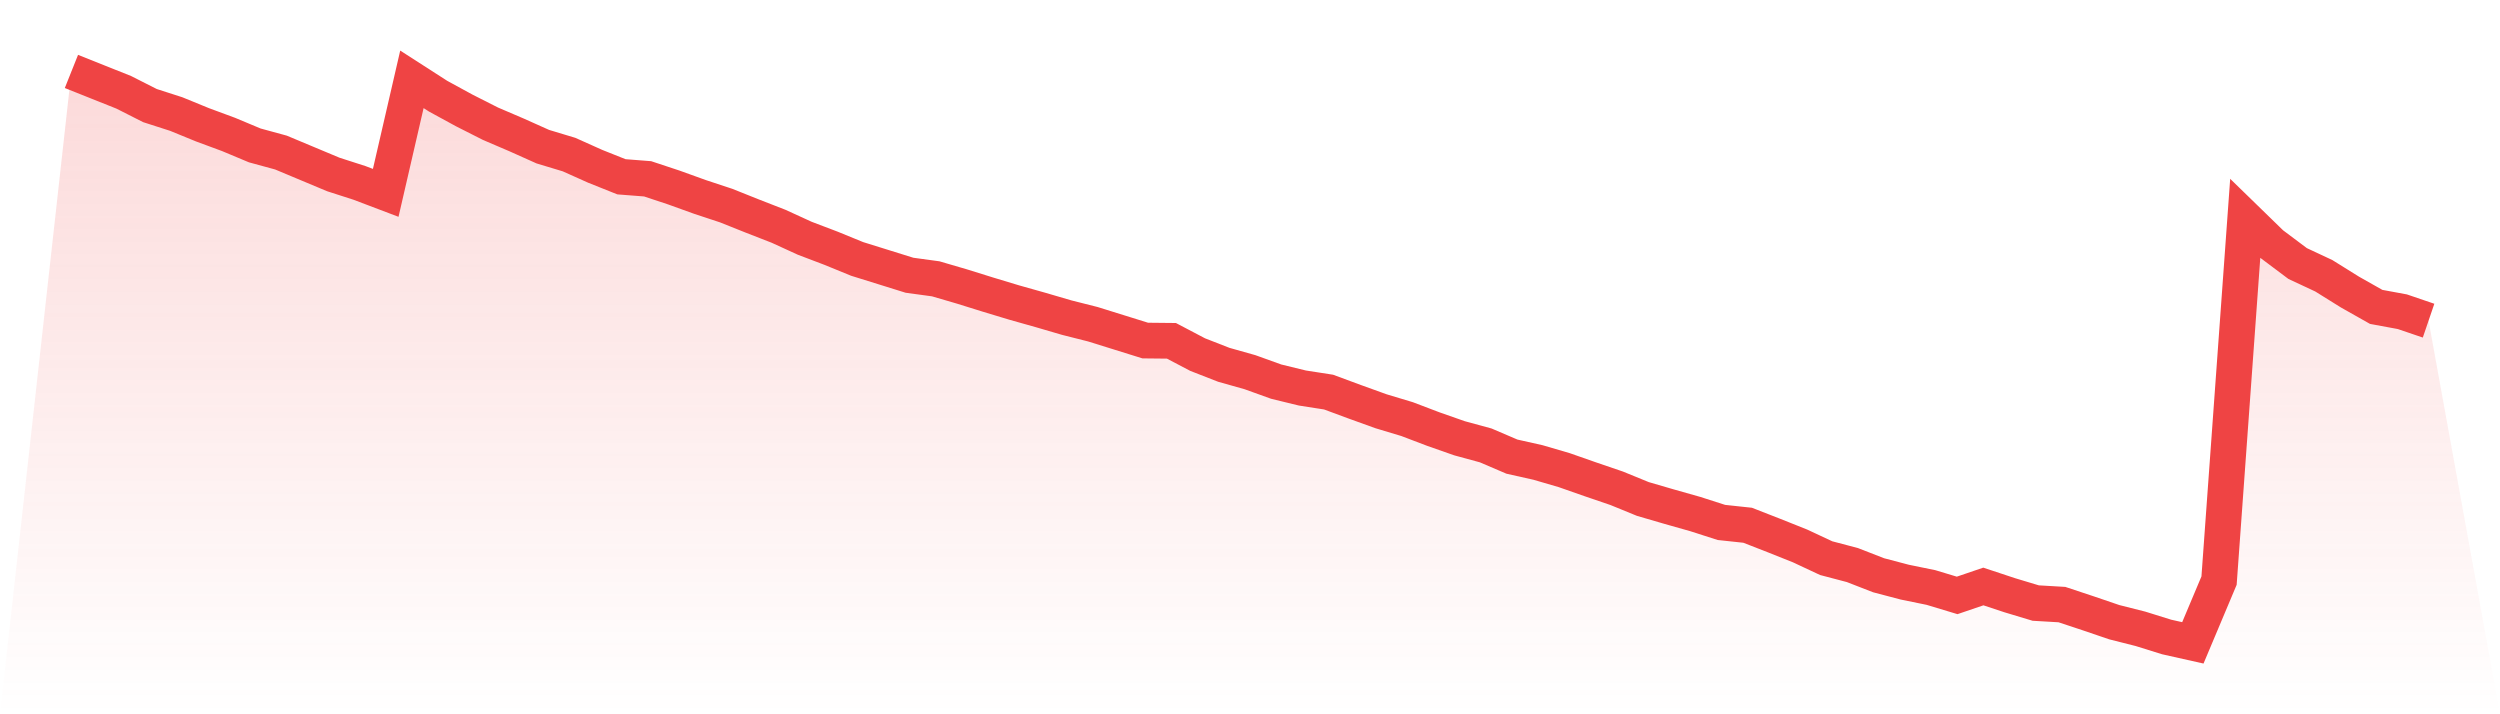
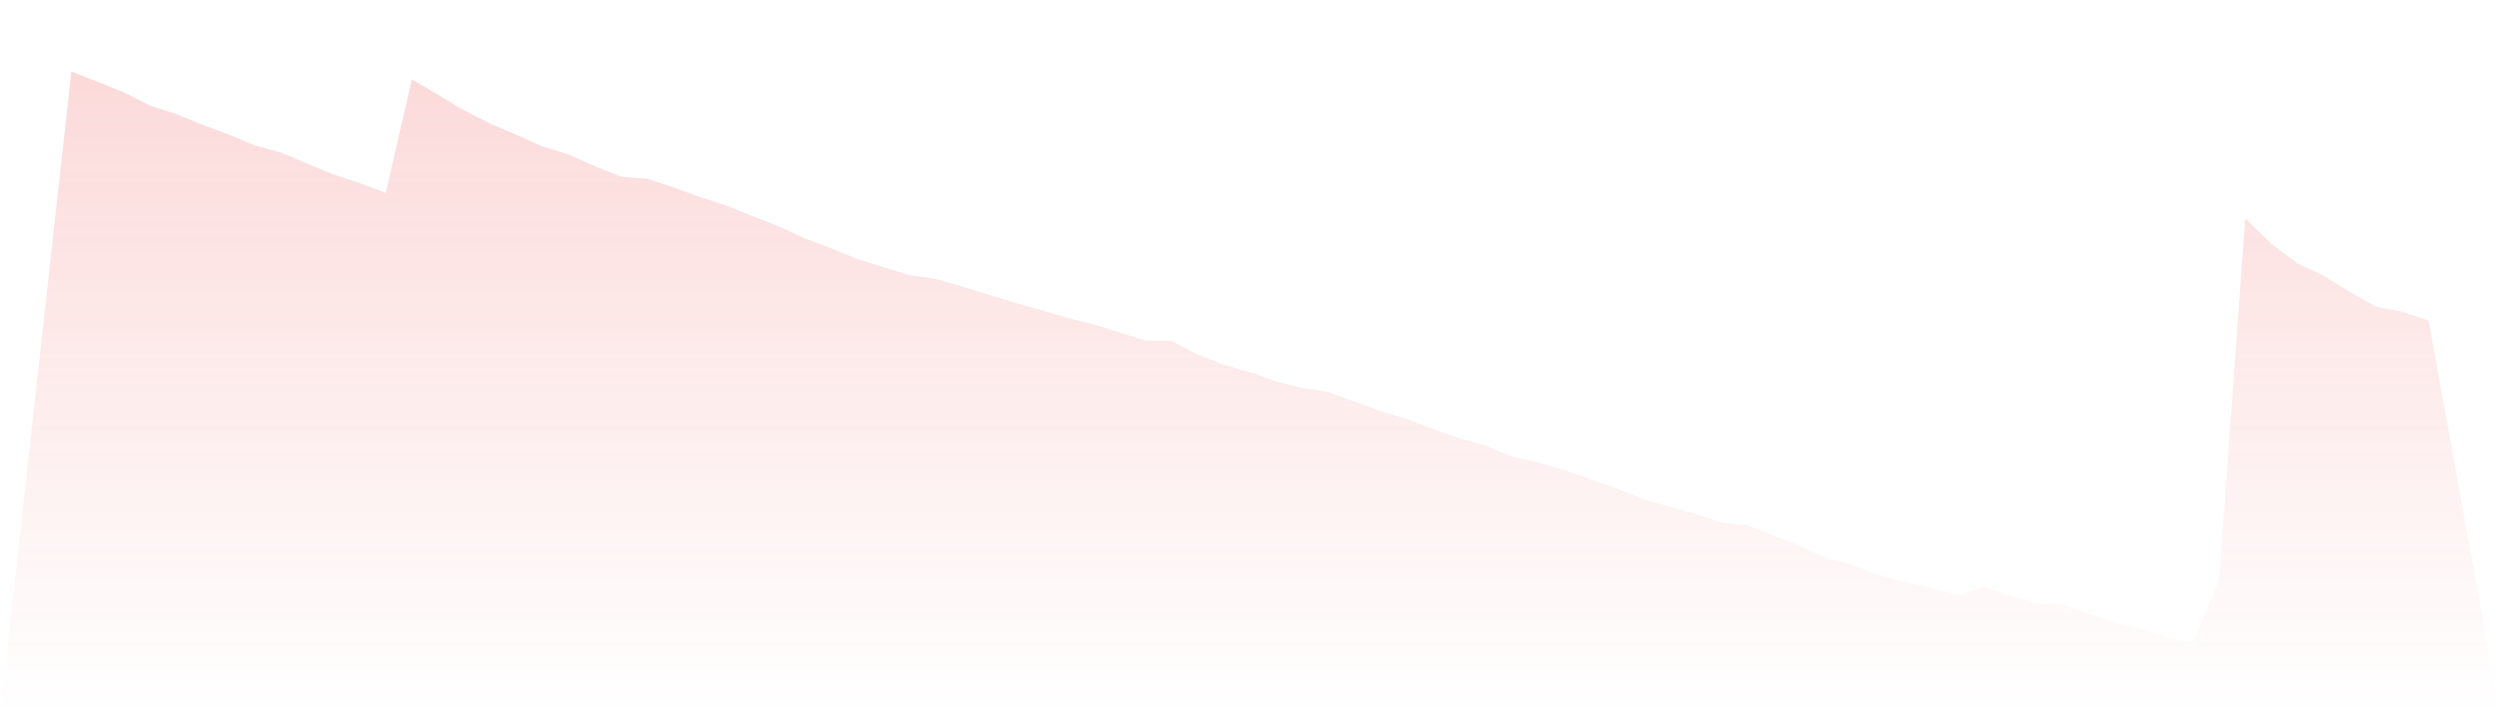
<svg xmlns="http://www.w3.org/2000/svg" viewBox="0 0 140 40">
  <defs>
    <linearGradient id="gradient" x1="0" x2="0" y1="0" y2="1">
      <stop offset="0%" stop-color="#ef4444" stop-opacity="0.2" />
      <stop offset="100%" stop-color="#ef4444" stop-opacity="0" />
    </linearGradient>
  </defs>
-   <path d="M4,4 L4,4 L5.467,4.586 L6.933,5.171 L8.4,5.914 L9.867,6.386 L11.333,6.986 L12.8,7.529 L14.267,8.143 L15.733,8.543 L17.2,9.157 L18.667,9.771 L20.133,10.243 L21.6,10.8 L23.067,4.443 L24.533,5.386 L26,6.186 L27.467,6.929 L28.933,7.557 L30.4,8.214 L31.867,8.657 L33.333,9.314 L34.8,9.9 L36.267,10.014 L37.733,10.5 L39.2,11.029 L40.667,11.514 L42.133,12.1 L43.6,12.671 L45.067,13.343 L46.533,13.9 L48,14.5 L49.467,14.957 L50.933,15.414 L52.4,15.614 L53.867,16.043 L55.333,16.5 L56.8,16.943 L58.267,17.357 L59.733,17.786 L61.2,18.157 L62.667,18.614 L64.133,19.071 L65.6,19.086 L67.067,19.857 L68.533,20.429 L70,20.843 L71.467,21.371 L72.933,21.729 L74.4,21.957 L75.867,22.5 L77.333,23.029 L78.8,23.471 L80.267,24.029 L81.733,24.543 L83.2,24.943 L84.667,25.571 L86.133,25.9 L87.6,26.329 L89.067,26.843 L90.533,27.343 L92,27.943 L93.467,28.371 L94.933,28.786 L96.4,29.257 L97.867,29.414 L99.333,29.986 L100.8,30.571 L102.267,31.257 L103.733,31.643 L105.2,32.214 L106.667,32.6 L108.133,32.9 L109.6,33.343 L111.067,32.843 L112.533,33.329 L114,33.771 L115.467,33.857 L116.933,34.343 L118.4,34.843 L119.867,35.214 L121.333,35.671 L122.8,36 L124.267,32.514 L125.733,12.229 L127.2,13.657 L128.667,14.757 L130.133,15.443 L131.6,16.357 L133.067,17.186 L134.533,17.457 L136,17.957 L140,40 L0,40 z" fill="url(#gradient)" />
-   <path d="M4,4 L4,4 L5.467,4.586 L6.933,5.171 L8.4,5.914 L9.867,6.386 L11.333,6.986 L12.8,7.529 L14.267,8.143 L15.733,8.543 L17.2,9.157 L18.667,9.771 L20.133,10.243 L21.6,10.8 L23.067,4.443 L24.533,5.386 L26,6.186 L27.467,6.929 L28.933,7.557 L30.4,8.214 L31.867,8.657 L33.333,9.314 L34.8,9.9 L36.267,10.014 L37.733,10.5 L39.2,11.029 L40.667,11.514 L42.133,12.1 L43.6,12.671 L45.067,13.343 L46.533,13.9 L48,14.5 L49.467,14.957 L50.933,15.414 L52.4,15.614 L53.867,16.043 L55.333,16.5 L56.8,16.943 L58.267,17.357 L59.733,17.786 L61.2,18.157 L62.667,18.614 L64.133,19.071 L65.6,19.086 L67.067,19.857 L68.533,20.429 L70,20.843 L71.467,21.371 L72.933,21.729 L74.4,21.957 L75.867,22.5 L77.333,23.029 L78.8,23.471 L80.267,24.029 L81.733,24.543 L83.2,24.943 L84.667,25.571 L86.133,25.9 L87.6,26.329 L89.067,26.843 L90.533,27.343 L92,27.943 L93.467,28.371 L94.933,28.786 L96.4,29.257 L97.867,29.414 L99.333,29.986 L100.8,30.571 L102.267,31.257 L103.733,31.643 L105.2,32.214 L106.667,32.6 L108.133,32.9 L109.6,33.343 L111.067,32.843 L112.533,33.329 L114,33.771 L115.467,33.857 L116.933,34.343 L118.4,34.843 L119.867,35.214 L121.333,35.671 L122.8,36 L124.267,32.514 L125.733,12.229 L127.2,13.657 L128.667,14.757 L130.133,15.443 L131.6,16.357 L133.067,17.186 L134.533,17.457 L136,17.957" fill="none" stroke="#ef4444" stroke-width="2" />
+   <path d="M4,4 L4,4 L5.467,4.586 L6.933,5.171 L8.4,5.914 L9.867,6.386 L11.333,6.986 L12.8,7.529 L14.267,8.143 L15.733,8.543 L17.2,9.157 L18.667,9.771 L20.133,10.243 L21.6,10.8 L23.067,4.443 L26,6.186 L27.467,6.929 L28.933,7.557 L30.4,8.214 L31.867,8.657 L33.333,9.314 L34.8,9.9 L36.267,10.014 L37.733,10.5 L39.2,11.029 L40.667,11.514 L42.133,12.1 L43.6,12.671 L45.067,13.343 L46.533,13.9 L48,14.5 L49.467,14.957 L50.933,15.414 L52.4,15.614 L53.867,16.043 L55.333,16.5 L56.8,16.943 L58.267,17.357 L59.733,17.786 L61.2,18.157 L62.667,18.614 L64.133,19.071 L65.6,19.086 L67.067,19.857 L68.533,20.429 L70,20.843 L71.467,21.371 L72.933,21.729 L74.4,21.957 L75.867,22.5 L77.333,23.029 L78.8,23.471 L80.267,24.029 L81.733,24.543 L83.2,24.943 L84.667,25.571 L86.133,25.9 L87.6,26.329 L89.067,26.843 L90.533,27.343 L92,27.943 L93.467,28.371 L94.933,28.786 L96.4,29.257 L97.867,29.414 L99.333,29.986 L100.8,30.571 L102.267,31.257 L103.733,31.643 L105.2,32.214 L106.667,32.6 L108.133,32.9 L109.6,33.343 L111.067,32.843 L112.533,33.329 L114,33.771 L115.467,33.857 L116.933,34.343 L118.4,34.843 L119.867,35.214 L121.333,35.671 L122.8,36 L124.267,32.514 L125.733,12.229 L127.2,13.657 L128.667,14.757 L130.133,15.443 L131.6,16.357 L133.067,17.186 L134.533,17.457 L136,17.957 L140,40 L0,40 z" fill="url(#gradient)" />
</svg>